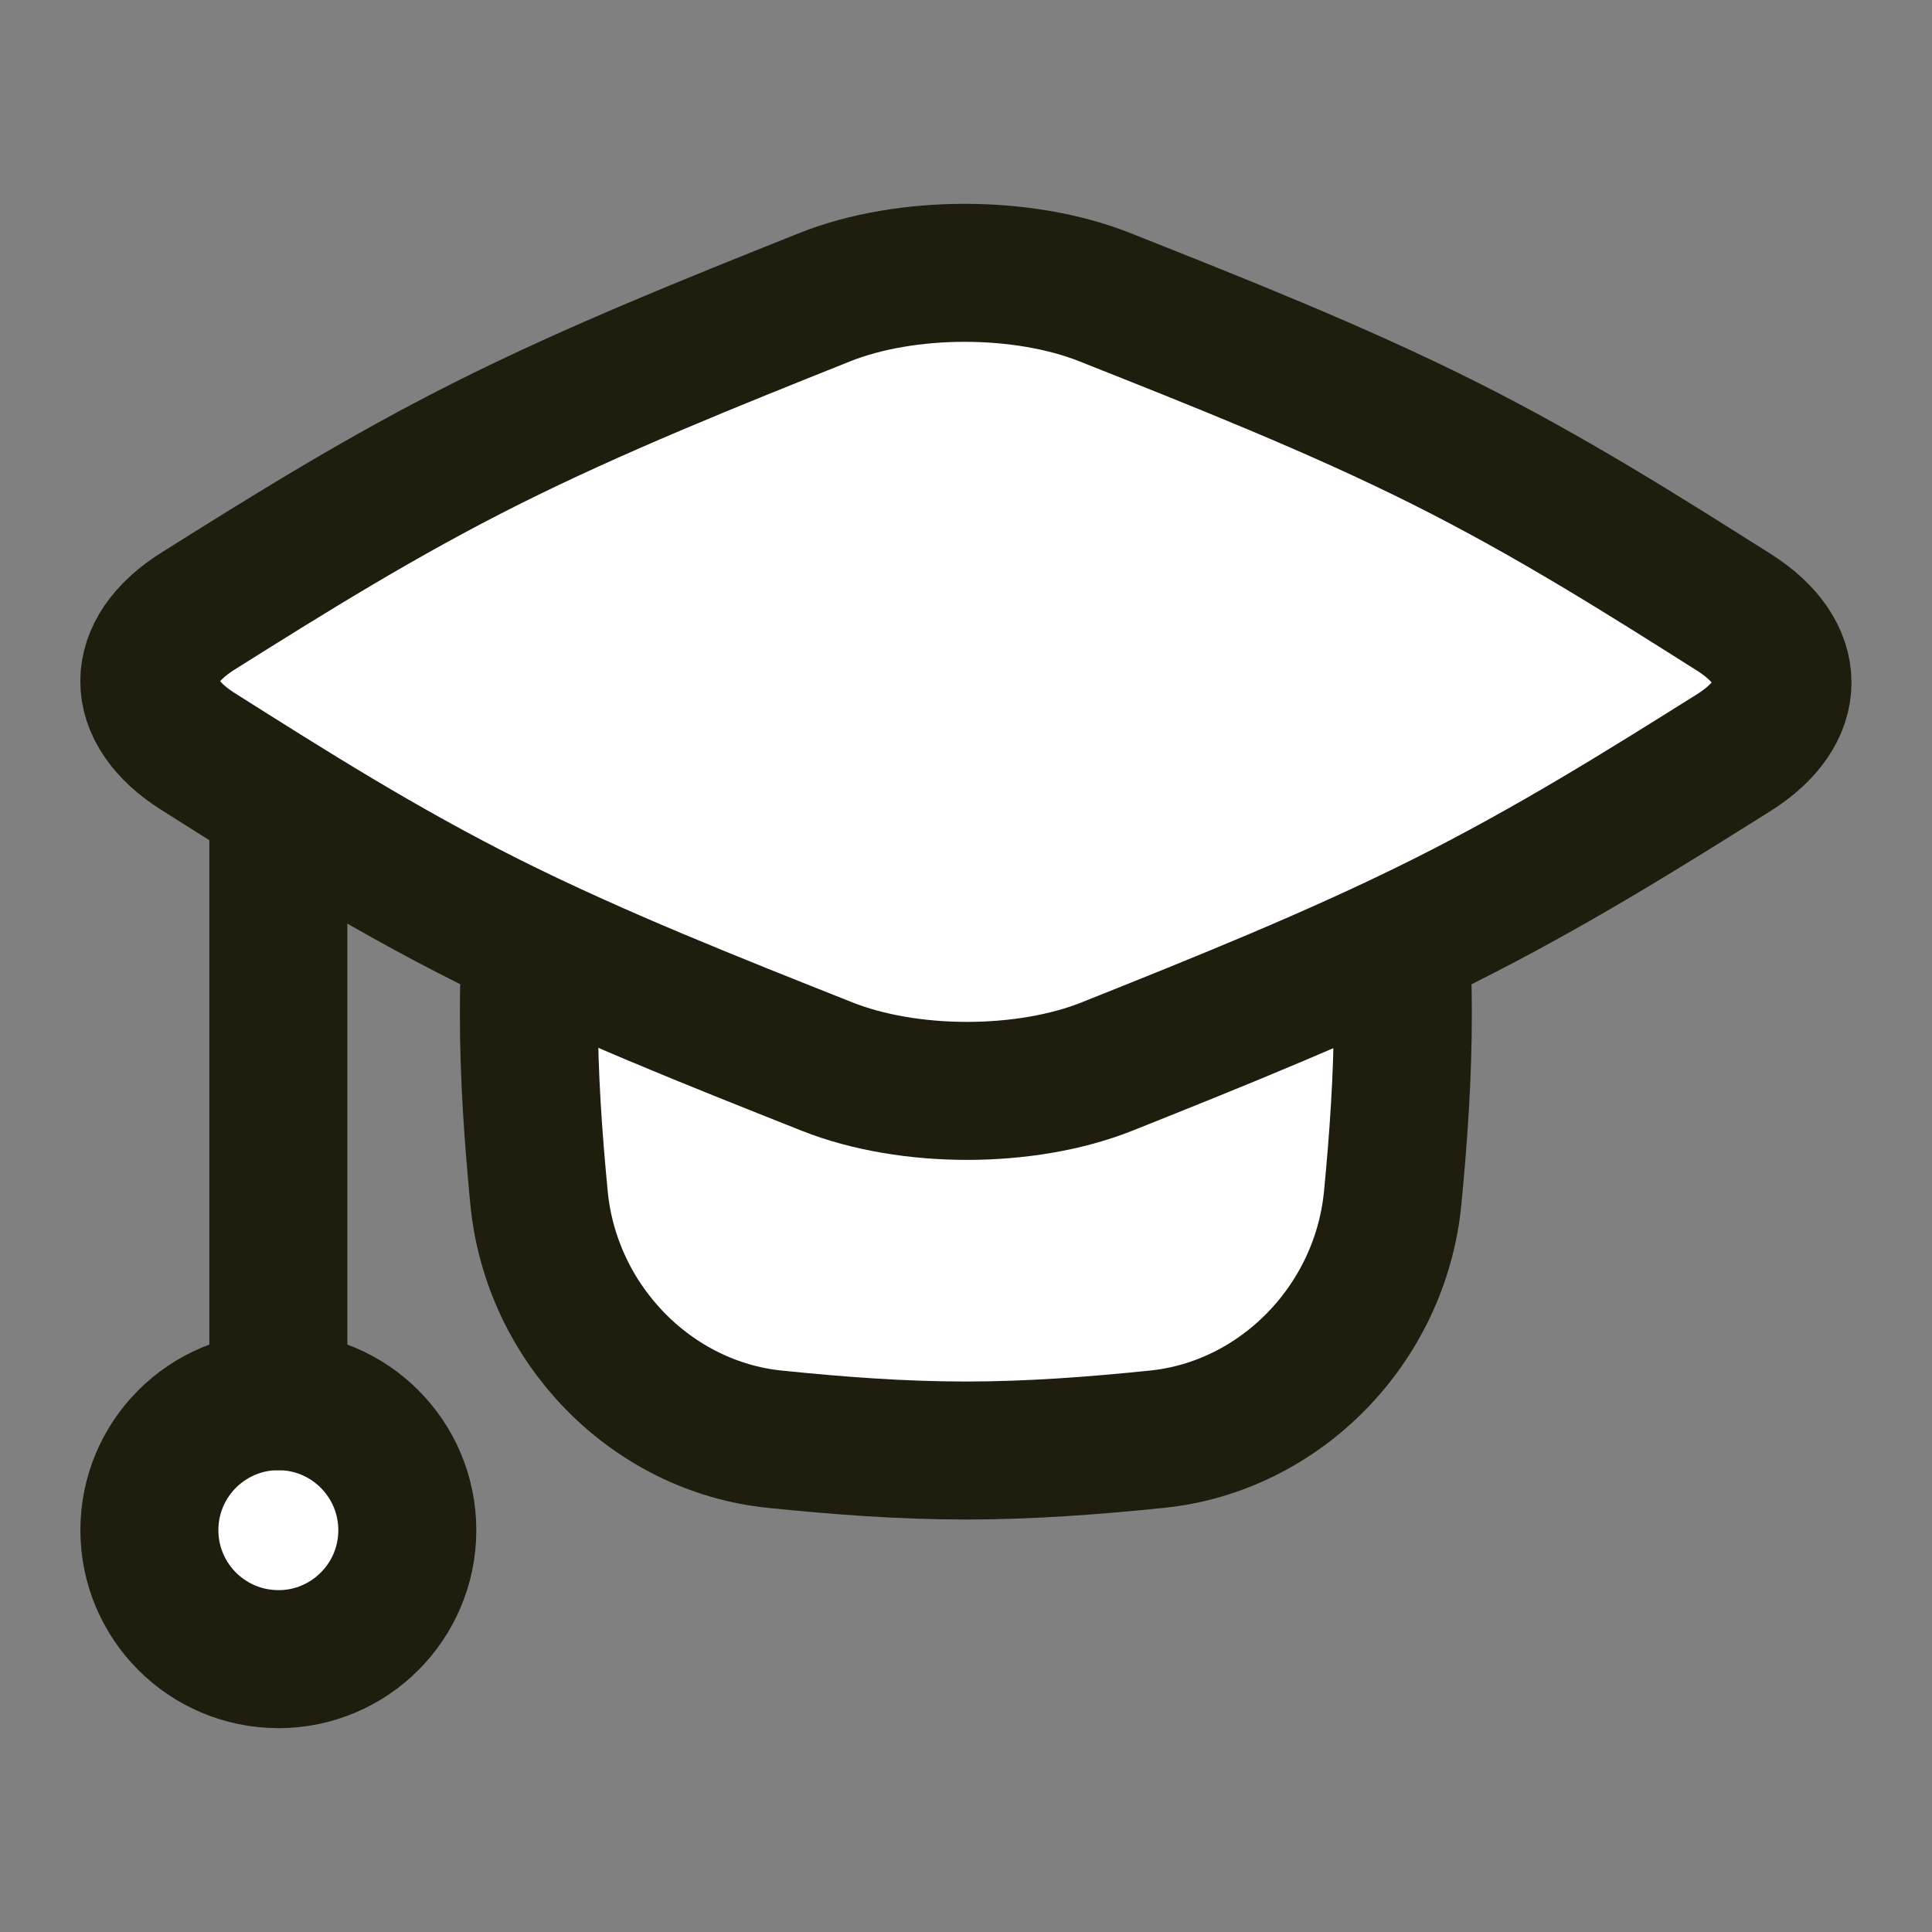
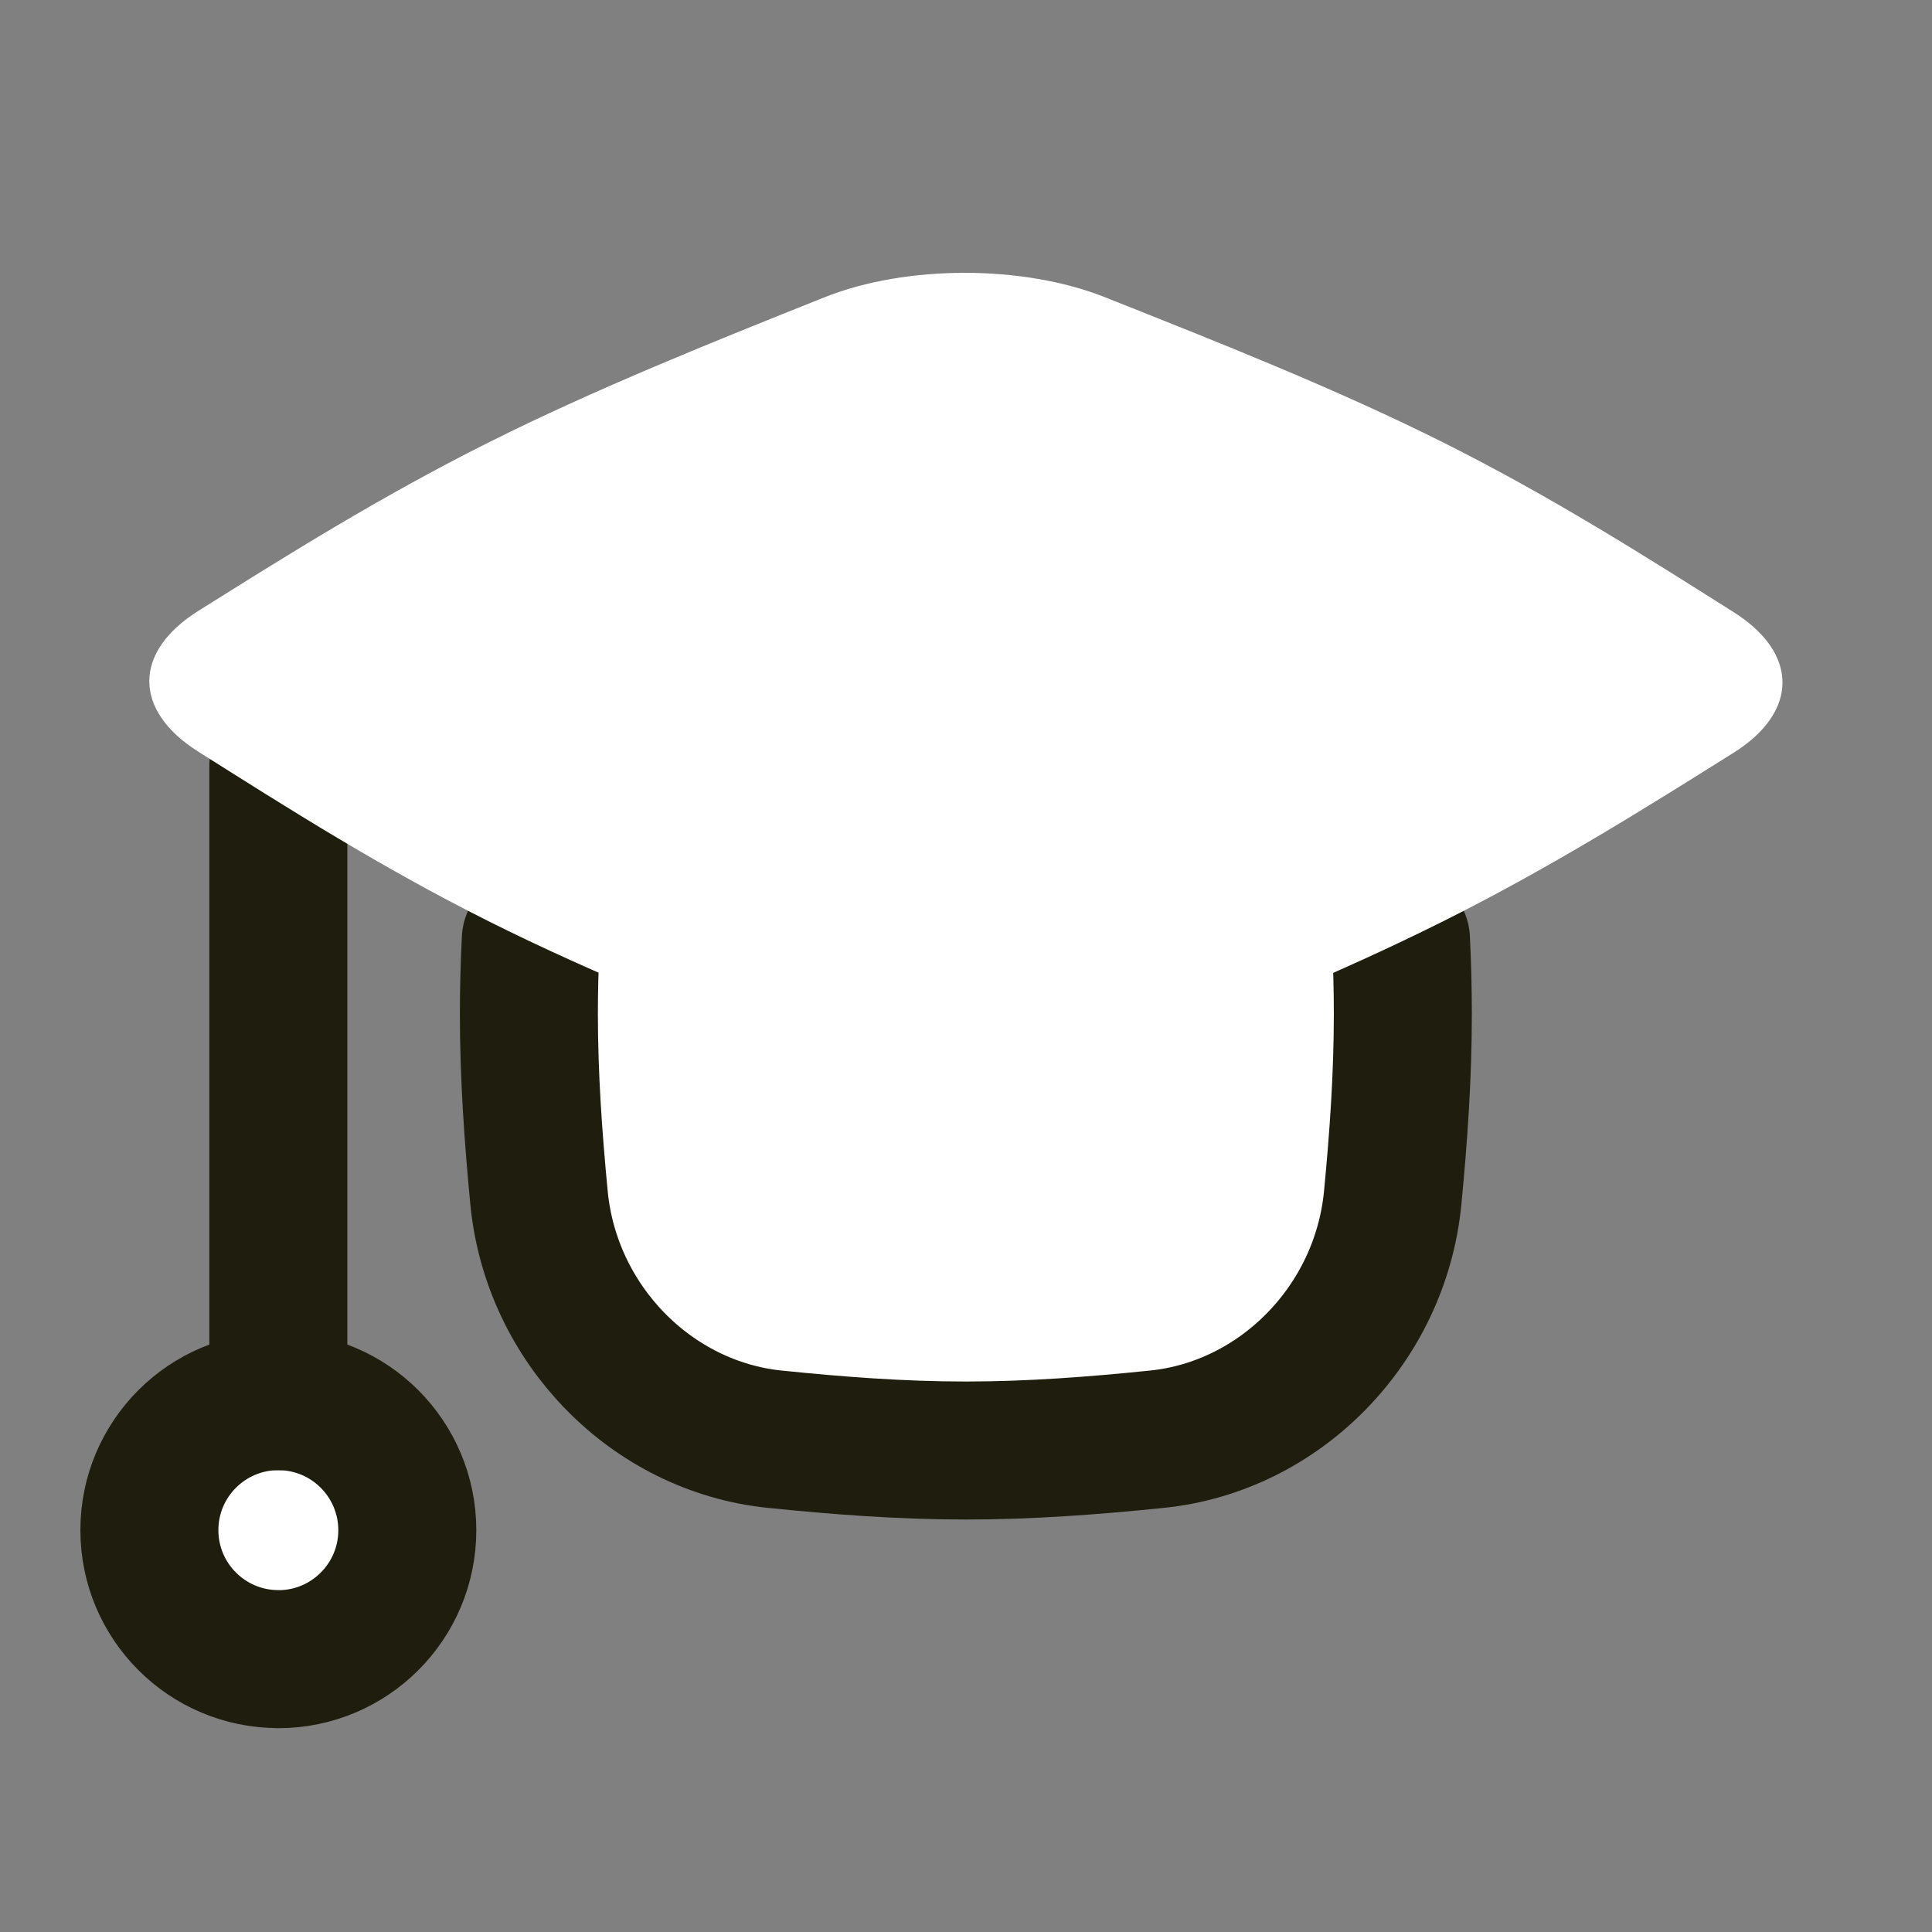
<svg xmlns="http://www.w3.org/2000/svg" fill="none" viewBox="-1 -1 28 28" height="28" width="28" id="Graduation-Cap--Streamline-Flex.svg">
  <rect x="-1" y="-1" width="28" height="28" fill="#808080" stroke="none" />
  <desc>Graduation Cap Streamline Icon: https://streamlinehq.com</desc>
  <g id="graduation-cap--graduation-cap-education">
    <path id="Vector" fill="#ffffff" d="M3.034 23.046c1.032 0 1.869 -0.837 1.869 -1.869S4.066 19.307 3.034 19.307c-1.032 0 -1.869 0.837 -1.869 1.869s0.837 1.869 1.869 1.869Z" stroke-width="2" />
-     <path id="Vector_2" stroke="#1f1d0d" stroke-linecap="round" stroke-linejoin="round" d="M3.034 23.046c1.032 0 1.869 -0.837 1.869 -1.869S4.066 19.307 3.034 19.307c-1.032 0 -1.869 0.837 -1.869 1.869s0.837 1.869 1.869 1.869Z" stroke-width="2" />
+     <path id="Vector_2" stroke="#1f1d0d" stroke-linecap="round" stroke-linejoin="round" d="M3.034 23.046c1.032 0 1.869 -0.837 1.869 -1.869S4.066 19.307 3.034 19.307c-1.032 0 -1.869 0.837 -1.869 1.869s0.837 1.869 1.869 1.869" stroke-width="2" />
    <path id="Ellipse 347" stroke="#1f1d0d" stroke-linecap="round" stroke-linejoin="round" d="M3.034 19.307V10.099" stroke-width="2" />
    <path id="Intersect" fill="#ffffff" d="M6.822 16.443c0.175 1.785 1.622 3.232 3.406 3.416 0.906 0.093 1.831 0.164 2.771 0.164s1.865 -0.071 2.771 -0.164c1.784 -0.183 3.231 -1.63 3.406 -3.416 0.088 -0.898 0.155 -1.816 0.155 -2.748 0 -0.404 -0.012 -0.806 -0.034 -1.204 -0.144 -2.687 -2.384 -4.933 -5.07 -5.087 -0.406 -0.023 -0.816 -0.037 -1.228 -0.037 -0.412 0 -0.822 0.014 -1.228 0.037 -2.686 0.154 -4.926 2.4 -5.07 5.087 -0.021 0.398 -0.034 0.8 -0.034 1.204 0 0.932 0.067 1.849 0.155 2.748Z" stroke-width="2" />
    <path id="Intersect_2" stroke="#1f1d0d" stroke-linecap="round" stroke-linejoin="round" d="M19.304 12.615c0.017 0.358 0.027 0.718 0.027 1.08 0 0.903 -0.063 1.793 -0.147 2.665 -0.177 1.833 -1.63 3.315 -3.415 3.498 -0.906 0.093 -1.831 0.164 -2.771 0.164 -0.94 0 -1.865 -0.071 -2.771 -0.164 -1.785 -0.183 -3.238 -1.665 -3.415 -3.498 -0.084 -0.872 -0.147 -1.762 -0.147 -2.665 0 -0.362 0.01 -0.722 0.028 -1.08" stroke-width="2" />
    <path id="Intersect_3" fill="#ffffff" d="M1.872 7.855c-0.944 0.592 -0.943 1.441 -0.004 2.035 1.301 0.822 2.646 1.676 4.208 2.459 1.563 0.783 3.267 1.456 4.909 2.108 1.186 0.471 2.881 0.471 4.064 -0.002 1.629 -0.651 3.317 -1.327 4.872 -2.106 1.556 -0.779 2.904 -1.624 4.204 -2.44 0.944 -0.592 0.943 -1.441 0.004 -2.035 -1.301 -0.822 -2.646 -1.676 -4.208 -2.459 -1.563 -0.783 -3.267 -1.456 -4.909 -2.108 -1.186 -0.471 -2.881 -0.471 -4.064 0.002 -1.629 0.651 -3.317 1.327 -4.872 2.106 -1.556 0.779 -2.904 1.624 -4.204 2.44Z" stroke-width="2" />
-     <path id="Intersect_4" stroke="#1f1d0d" stroke-linecap="round" stroke-linejoin="round" d="M1.872 7.855c-0.944 0.592 -0.943 1.441 -0.004 2.035 1.301 0.822 2.646 1.676 4.208 2.459 1.563 0.783 3.267 1.456 4.909 2.108 1.186 0.471 2.881 0.471 4.064 -0.002 1.629 -0.651 3.317 -1.327 4.872 -2.106 1.556 -0.779 2.904 -1.624 4.204 -2.44 0.944 -0.592 0.943 -1.441 0.004 -2.035 -1.301 -0.822 -2.646 -1.676 -4.208 -2.459 -1.563 -0.783 -3.267 -1.456 -4.909 -2.108 -1.186 -0.471 -2.881 -0.471 -4.064 0.002 -1.629 0.651 -3.317 1.327 -4.872 2.106 -1.556 0.779 -2.904 1.624 -4.204 2.44Z" stroke-width="2" />
  </g>
</svg>